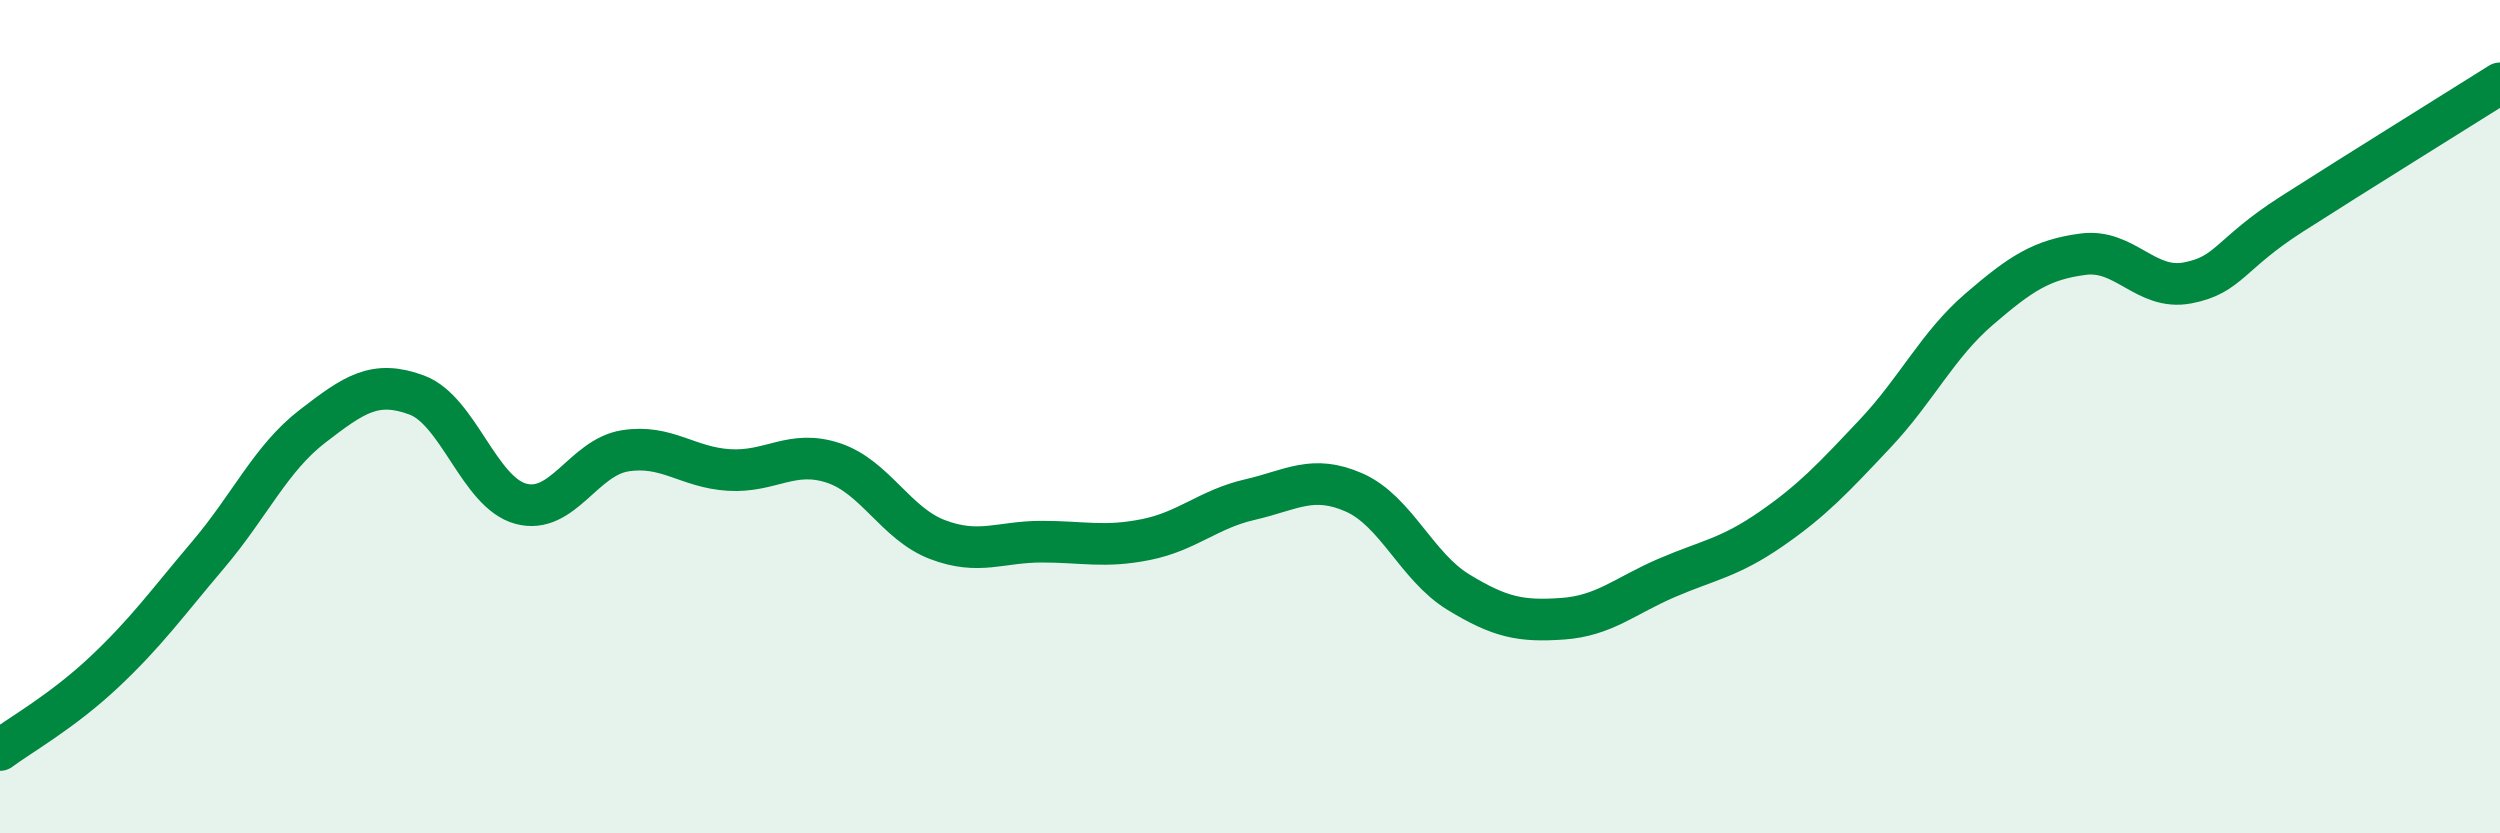
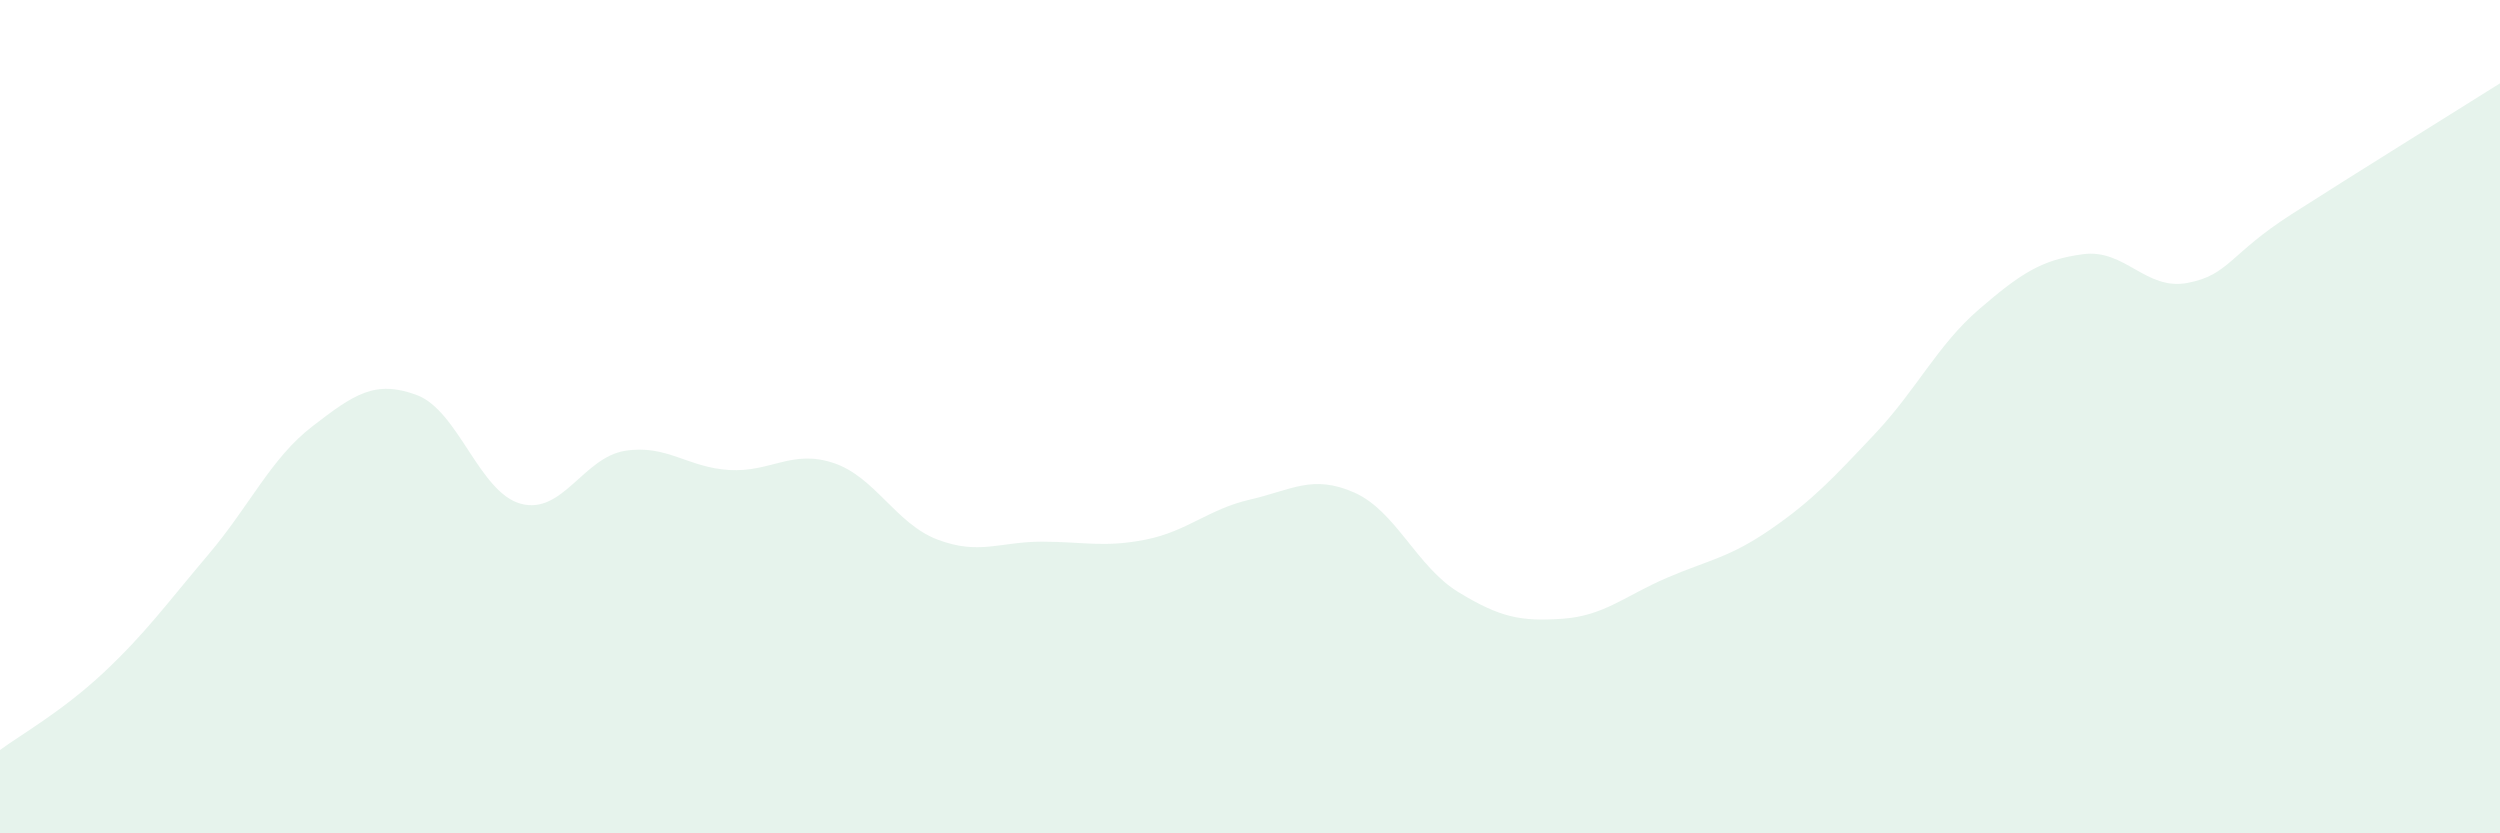
<svg xmlns="http://www.w3.org/2000/svg" width="60" height="20" viewBox="0 0 60 20">
  <path d="M 0,18 C 0.5,17.63 1.5,17.07 2.5,16.13 C 3.5,15.19 4,14.49 5,13.31 C 6,12.13 6.5,11 7.5,10.23 C 8.5,9.46 9,9.11 10,9.48 C 11,9.85 11.5,11.82 12.5,12.09 C 13.5,12.36 14,10.98 15,10.82 C 16,10.66 16.5,11.22 17.5,11.28 C 18.5,11.34 19,10.78 20,11.11 C 21,11.44 21.5,12.57 22.5,12.95 C 23.5,13.33 24,13 25,13 C 26,13 26.5,13.15 27.5,12.95 C 28.5,12.75 29,12.22 30,11.99 C 31,11.76 31.5,11.38 32.5,11.82 C 33.5,12.26 34,13.6 35,14.21 C 36,14.82 36.5,14.92 37.5,14.85 C 38.5,14.78 39,14.3 40,13.87 C 41,13.44 41.5,13.39 42.5,12.7 C 43.5,12.01 44,11.47 45,10.41 C 46,9.35 46.5,8.28 47.5,7.42 C 48.5,6.56 49,6.23 50,6.1 C 51,5.97 51.5,6.98 52.5,6.79 C 53.5,6.6 53.5,6.1 55,5.14 C 56.5,4.18 59,2.63 60,2L60 20L0 20Z" fill="#008740" opacity="0.1" stroke-linecap="round" stroke-linejoin="round" />
-   <path d="M 0,18 C 0.5,17.63 1.5,17.07 2.5,16.13 C 3.5,15.19 4,14.49 5,13.31 C 6,12.13 6.5,11 7.5,10.23 C 8.5,9.46 9,9.11 10,9.48 C 11,9.85 11.5,11.82 12.5,12.09 C 13.5,12.36 14,10.98 15,10.82 C 16,10.66 16.5,11.22 17.5,11.28 C 18.5,11.34 19,10.78 20,11.11 C 21,11.44 21.5,12.57 22.5,12.95 C 23.5,13.33 24,13 25,13 C 26,13 26.5,13.15 27.5,12.95 C 28.5,12.75 29,12.22 30,11.99 C 31,11.76 31.5,11.38 32.5,11.82 C 33.5,12.26 34,13.6 35,14.21 C 36,14.82 36.5,14.92 37.5,14.85 C 38.5,14.78 39,14.3 40,13.87 C 41,13.44 41.5,13.39 42.5,12.7 C 43.5,12.01 44,11.47 45,10.41 C 46,9.35 46.5,8.28 47.5,7.42 C 48.5,6.56 49,6.23 50,6.1 C 51,5.97 51.5,6.98 52.5,6.79 C 53.5,6.6 53.5,6.1 55,5.14 C 56.5,4.18 59,2.63 60,2" stroke="#008740" stroke-width="1" fill="none" stroke-linecap="round" stroke-linejoin="round" />
</svg>